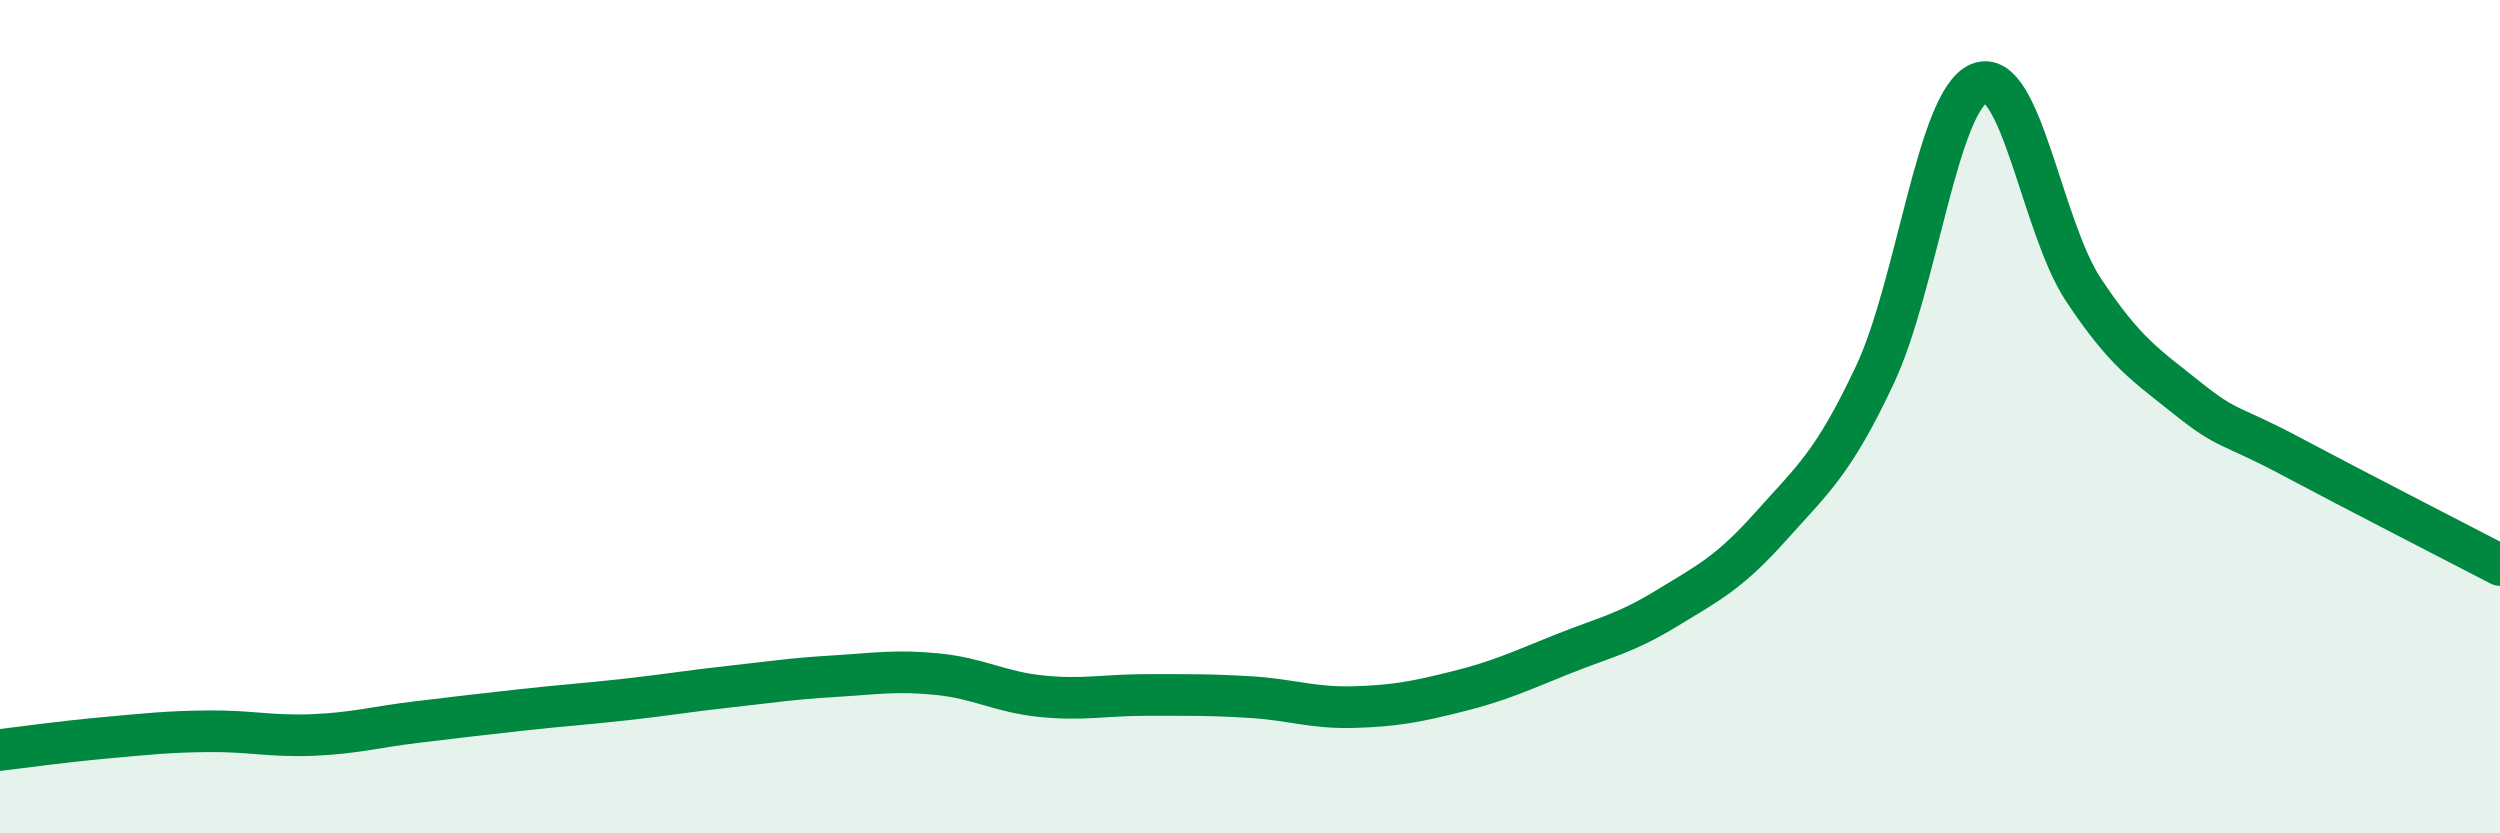
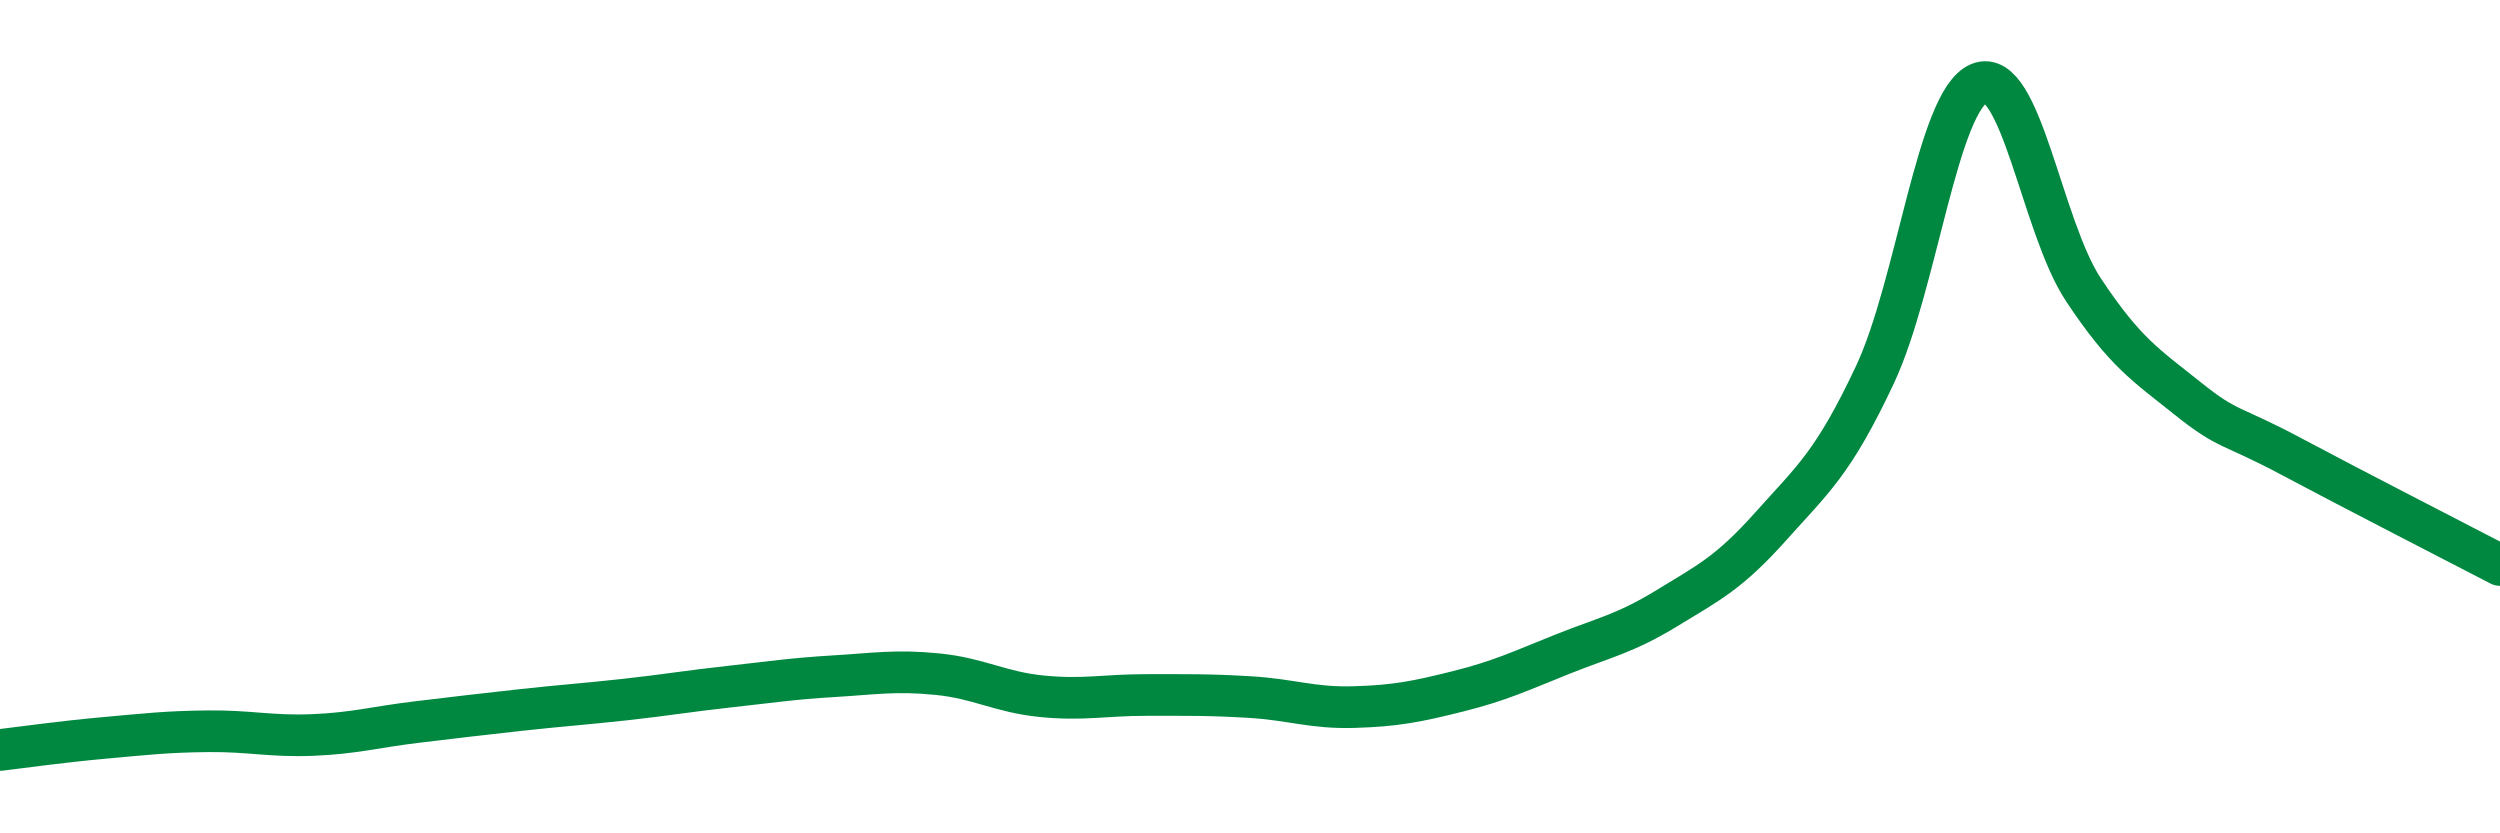
<svg xmlns="http://www.w3.org/2000/svg" width="60" height="20" viewBox="0 0 60 20">
-   <path d="M 0,18 C 0.5,17.94 1.5,17.8 2.5,17.71 C 3.5,17.62 4,17.56 5,17.55 C 6,17.54 6.5,17.68 7.5,17.64 C 8.5,17.6 9,17.45 10,17.33 C 11,17.21 11.5,17.15 12.5,17.04 C 13.5,16.93 14,16.9 15,16.79 C 16,16.68 16.5,16.59 17.5,16.48 C 18.5,16.37 19,16.29 20,16.23 C 21,16.17 21.5,16.08 22.5,16.18 C 23.5,16.28 24,16.61 25,16.71 C 26,16.81 26.5,16.68 27.5,16.68 C 28.5,16.68 29,16.67 30,16.73 C 31,16.79 31.5,17 32.5,16.97 C 33.5,16.94 34,16.84 35,16.59 C 36,16.34 36.5,16.1 37.5,15.7 C 38.5,15.3 39,15.21 40,14.6 C 41,13.99 41.5,13.75 42.5,12.63 C 43.5,11.51 44,11.12 45,8.99 C 46,6.86 46.5,2.41 47.5,2 C 48.5,1.59 49,5.44 50,6.95 C 51,8.46 51.5,8.76 52.5,9.56 C 53.5,10.36 53.5,10.16 55,10.96 C 56.5,11.76 59,13.04 60,13.56L60 20L0 20Z" fill="#008740" opacity="0.1" stroke-linecap="round" stroke-linejoin="round" />
  <path d="M 0,18 C 0.5,17.94 1.5,17.8 2.5,17.71 C 3.5,17.62 4,17.56 5,17.55 C 6,17.54 6.5,17.68 7.5,17.64 C 8.5,17.6 9,17.45 10,17.33 C 11,17.21 11.5,17.15 12.5,17.04 C 13.5,16.93 14,16.9 15,16.79 C 16,16.68 16.5,16.59 17.5,16.48 C 18.5,16.37 19,16.29 20,16.23 C 21,16.17 21.5,16.08 22.5,16.18 C 23.5,16.28 24,16.61 25,16.71 C 26,16.81 26.5,16.68 27.5,16.68 C 28.5,16.68 29,16.67 30,16.73 C 31,16.79 31.5,17 32.5,16.97 C 33.5,16.94 34,16.84 35,16.59 C 36,16.34 36.5,16.1 37.5,15.7 C 38.5,15.3 39,15.21 40,14.6 C 41,13.99 41.5,13.75 42.5,12.63 C 43.5,11.51 44,11.12 45,8.99 C 46,6.86 46.5,2.41 47.5,2 C 48.5,1.59 49,5.44 50,6.95 C 51,8.46 51.5,8.76 52.5,9.56 C 53.5,10.36 53.5,10.16 55,10.96 C 56.5,11.76 59,13.04 60,13.56" stroke="#008740" stroke-width="1" fill="none" stroke-linecap="round" stroke-linejoin="round" />
</svg>